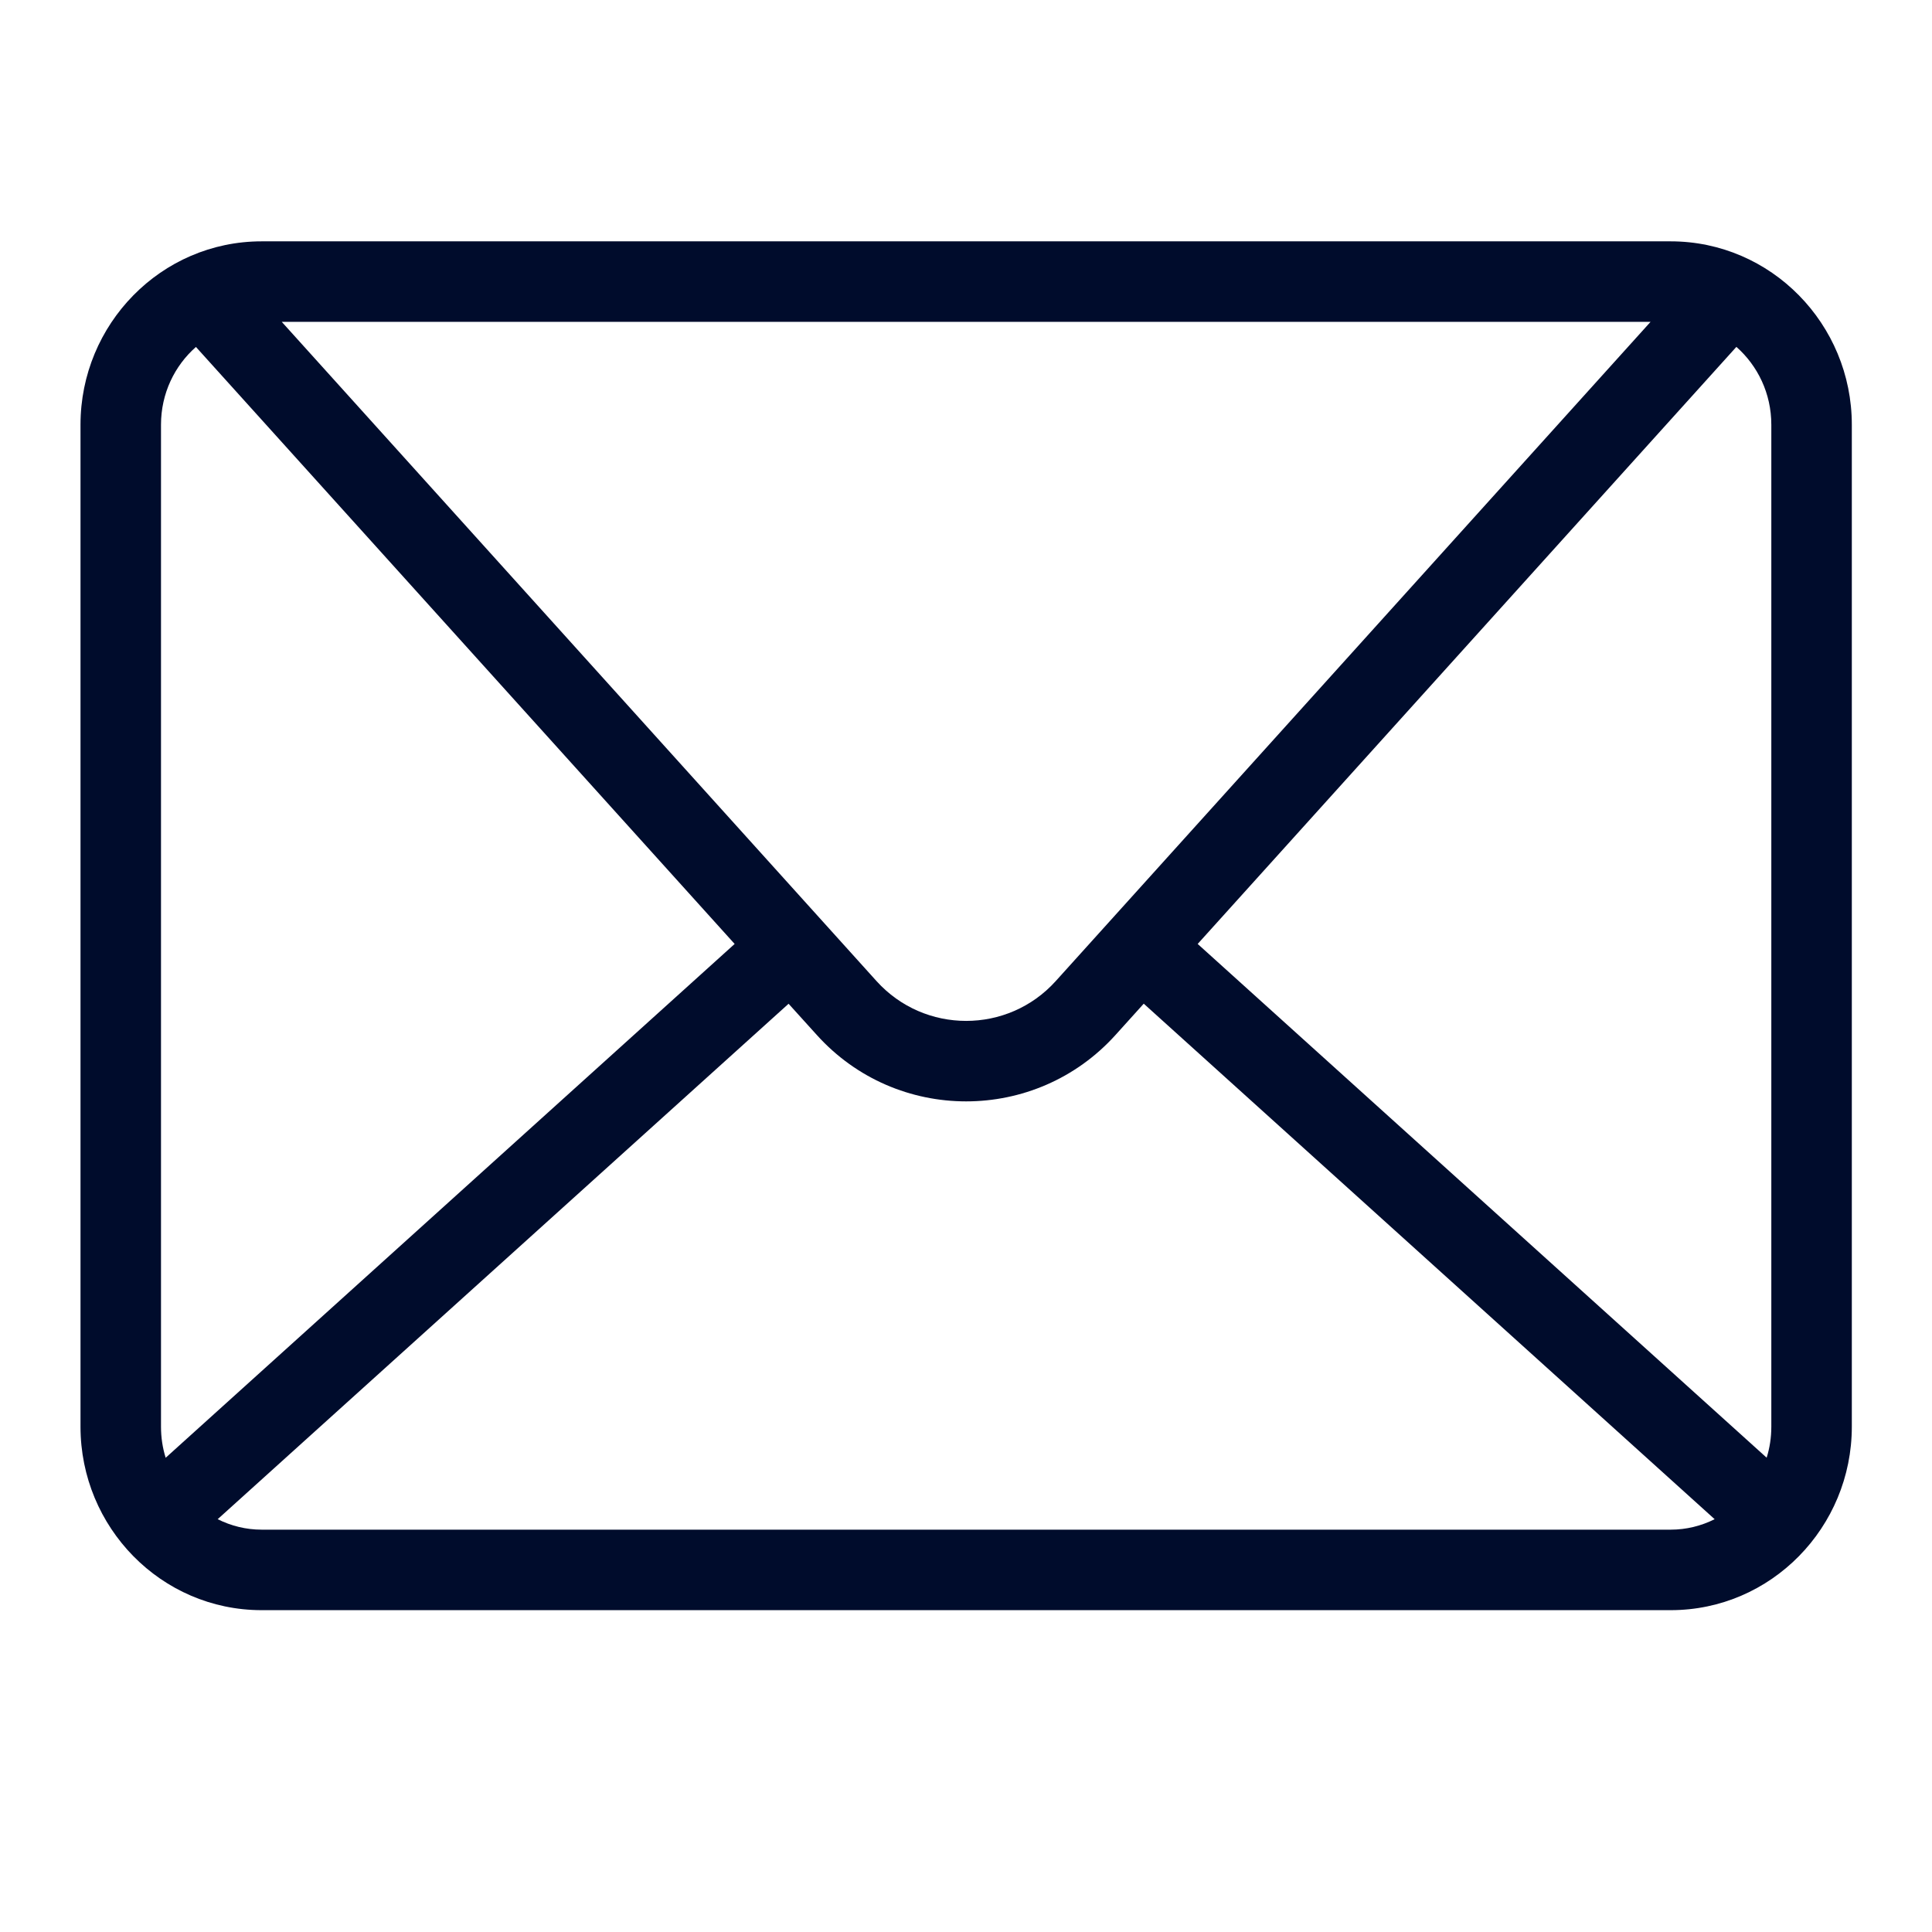
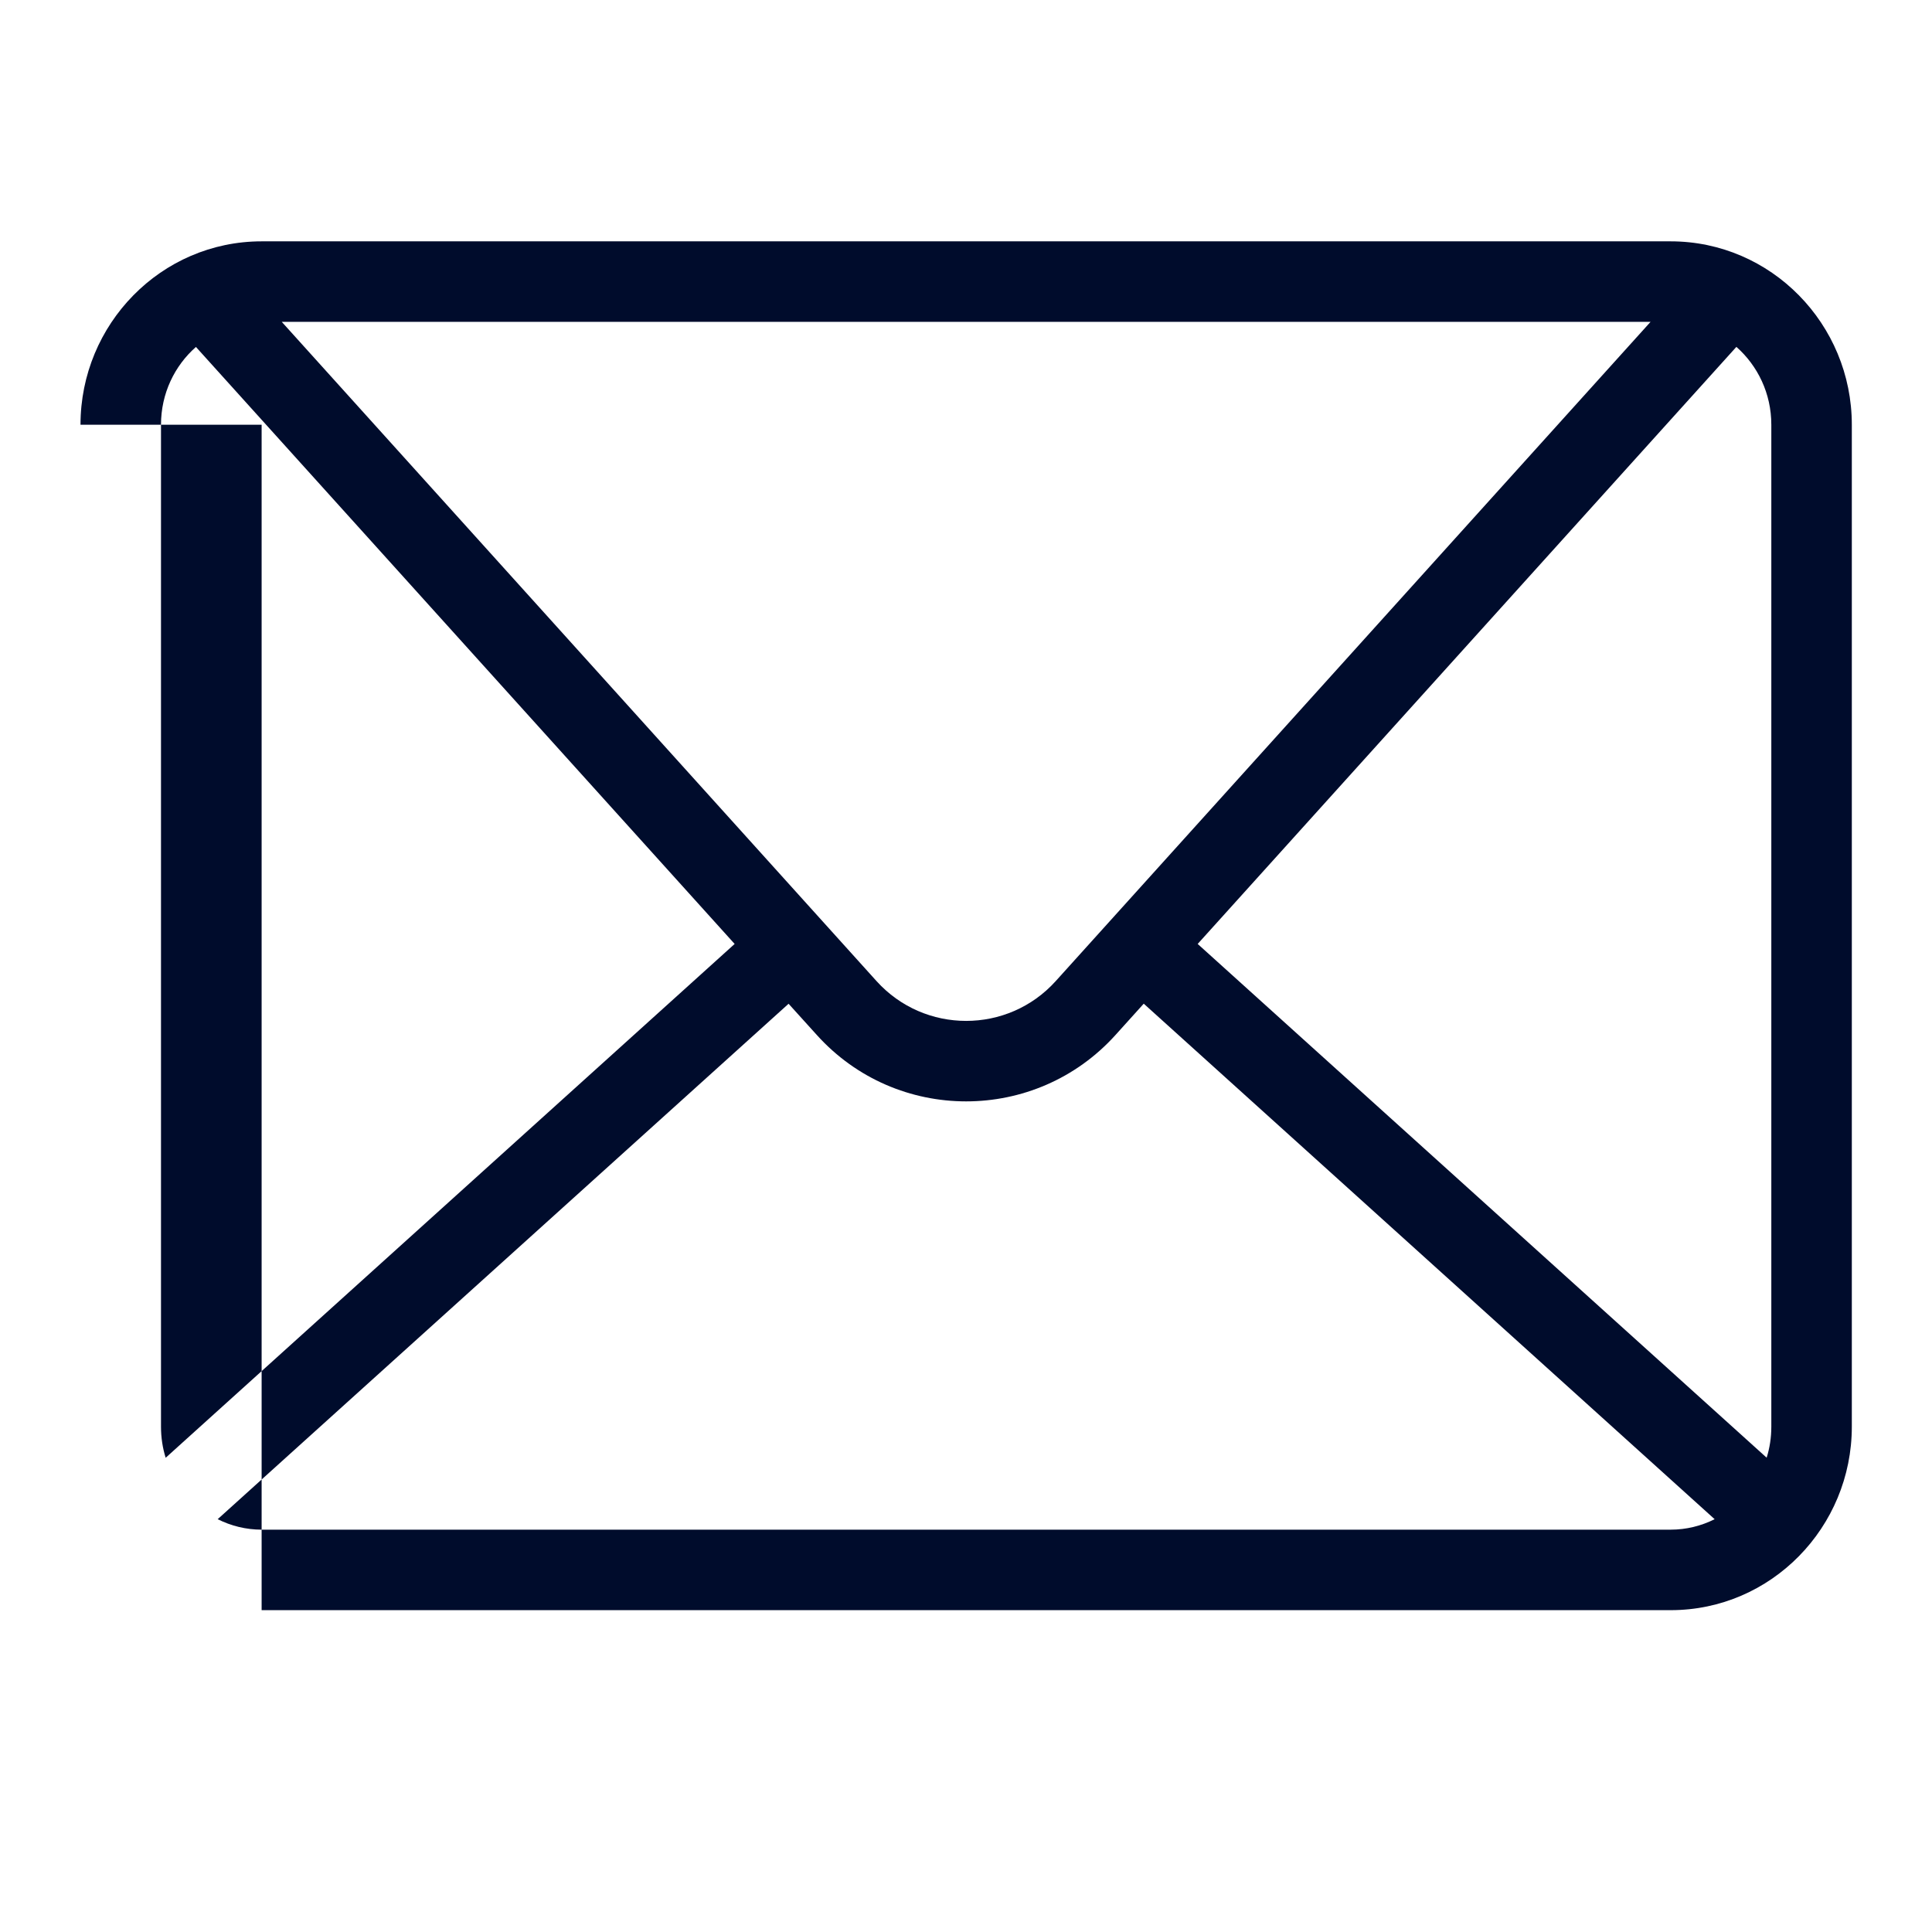
<svg xmlns="http://www.w3.org/2000/svg" width="24" height="24" viewBox="0 0 24 24" fill="none">
-   <path fill-rule="evenodd" clip-rule="evenodd" d="M1 5.276C1 4.027 2.001 2.998 3.25 2.998H20.753C22.002 2.998 23.004 4.027 23.004 5.276V17.723C23.004 18.973 22.002 20.002 20.754 20.002H3.25C2.001 20.002 1 18.973 1 17.723V5.276ZM2 5.276C2 4.888 2.169 4.543 2.434 4.31L9.126 11.726L2.058 18.109C2.02 17.987 2 17.858 2 17.723V5.276ZM2.704 18.872C2.87 18.955 3.055 19.002 3.25 19.002H20.754C20.949 19.002 21.134 18.955 21.3 18.872L14.208 12.468L13.858 12.856C12.865 13.957 11.138 13.957 10.146 12.856L9.796 12.469L2.704 18.872ZM14.878 11.726L21.946 18.108C21.984 17.987 22.004 17.858 22.004 17.723V5.276C22.004 4.888 21.835 4.543 21.57 4.309L14.878 11.726ZM3.5 3.998H20.504L13.115 12.187C12.52 12.847 11.484 12.847 10.888 12.187L3.5 3.998Z" fill="#000C2C" />
+   <path fill-rule="evenodd" clip-rule="evenodd" d="M1 5.276C1 4.027 2.001 2.998 3.25 2.998H20.753C22.002 2.998 23.004 4.027 23.004 5.276V17.723C23.004 18.973 22.002 20.002 20.754 20.002H3.25V5.276ZM2 5.276C2 4.888 2.169 4.543 2.434 4.31L9.126 11.726L2.058 18.109C2.02 17.987 2 17.858 2 17.723V5.276ZM2.704 18.872C2.87 18.955 3.055 19.002 3.25 19.002H20.754C20.949 19.002 21.134 18.955 21.3 18.872L14.208 12.468L13.858 12.856C12.865 13.957 11.138 13.957 10.146 12.856L9.796 12.469L2.704 18.872ZM14.878 11.726L21.946 18.108C21.984 17.987 22.004 17.858 22.004 17.723V5.276C22.004 4.888 21.835 4.543 21.57 4.309L14.878 11.726ZM3.5 3.998H20.504L13.115 12.187C12.52 12.847 11.484 12.847 10.888 12.187L3.5 3.998Z" fill="#000C2C" />
</svg>